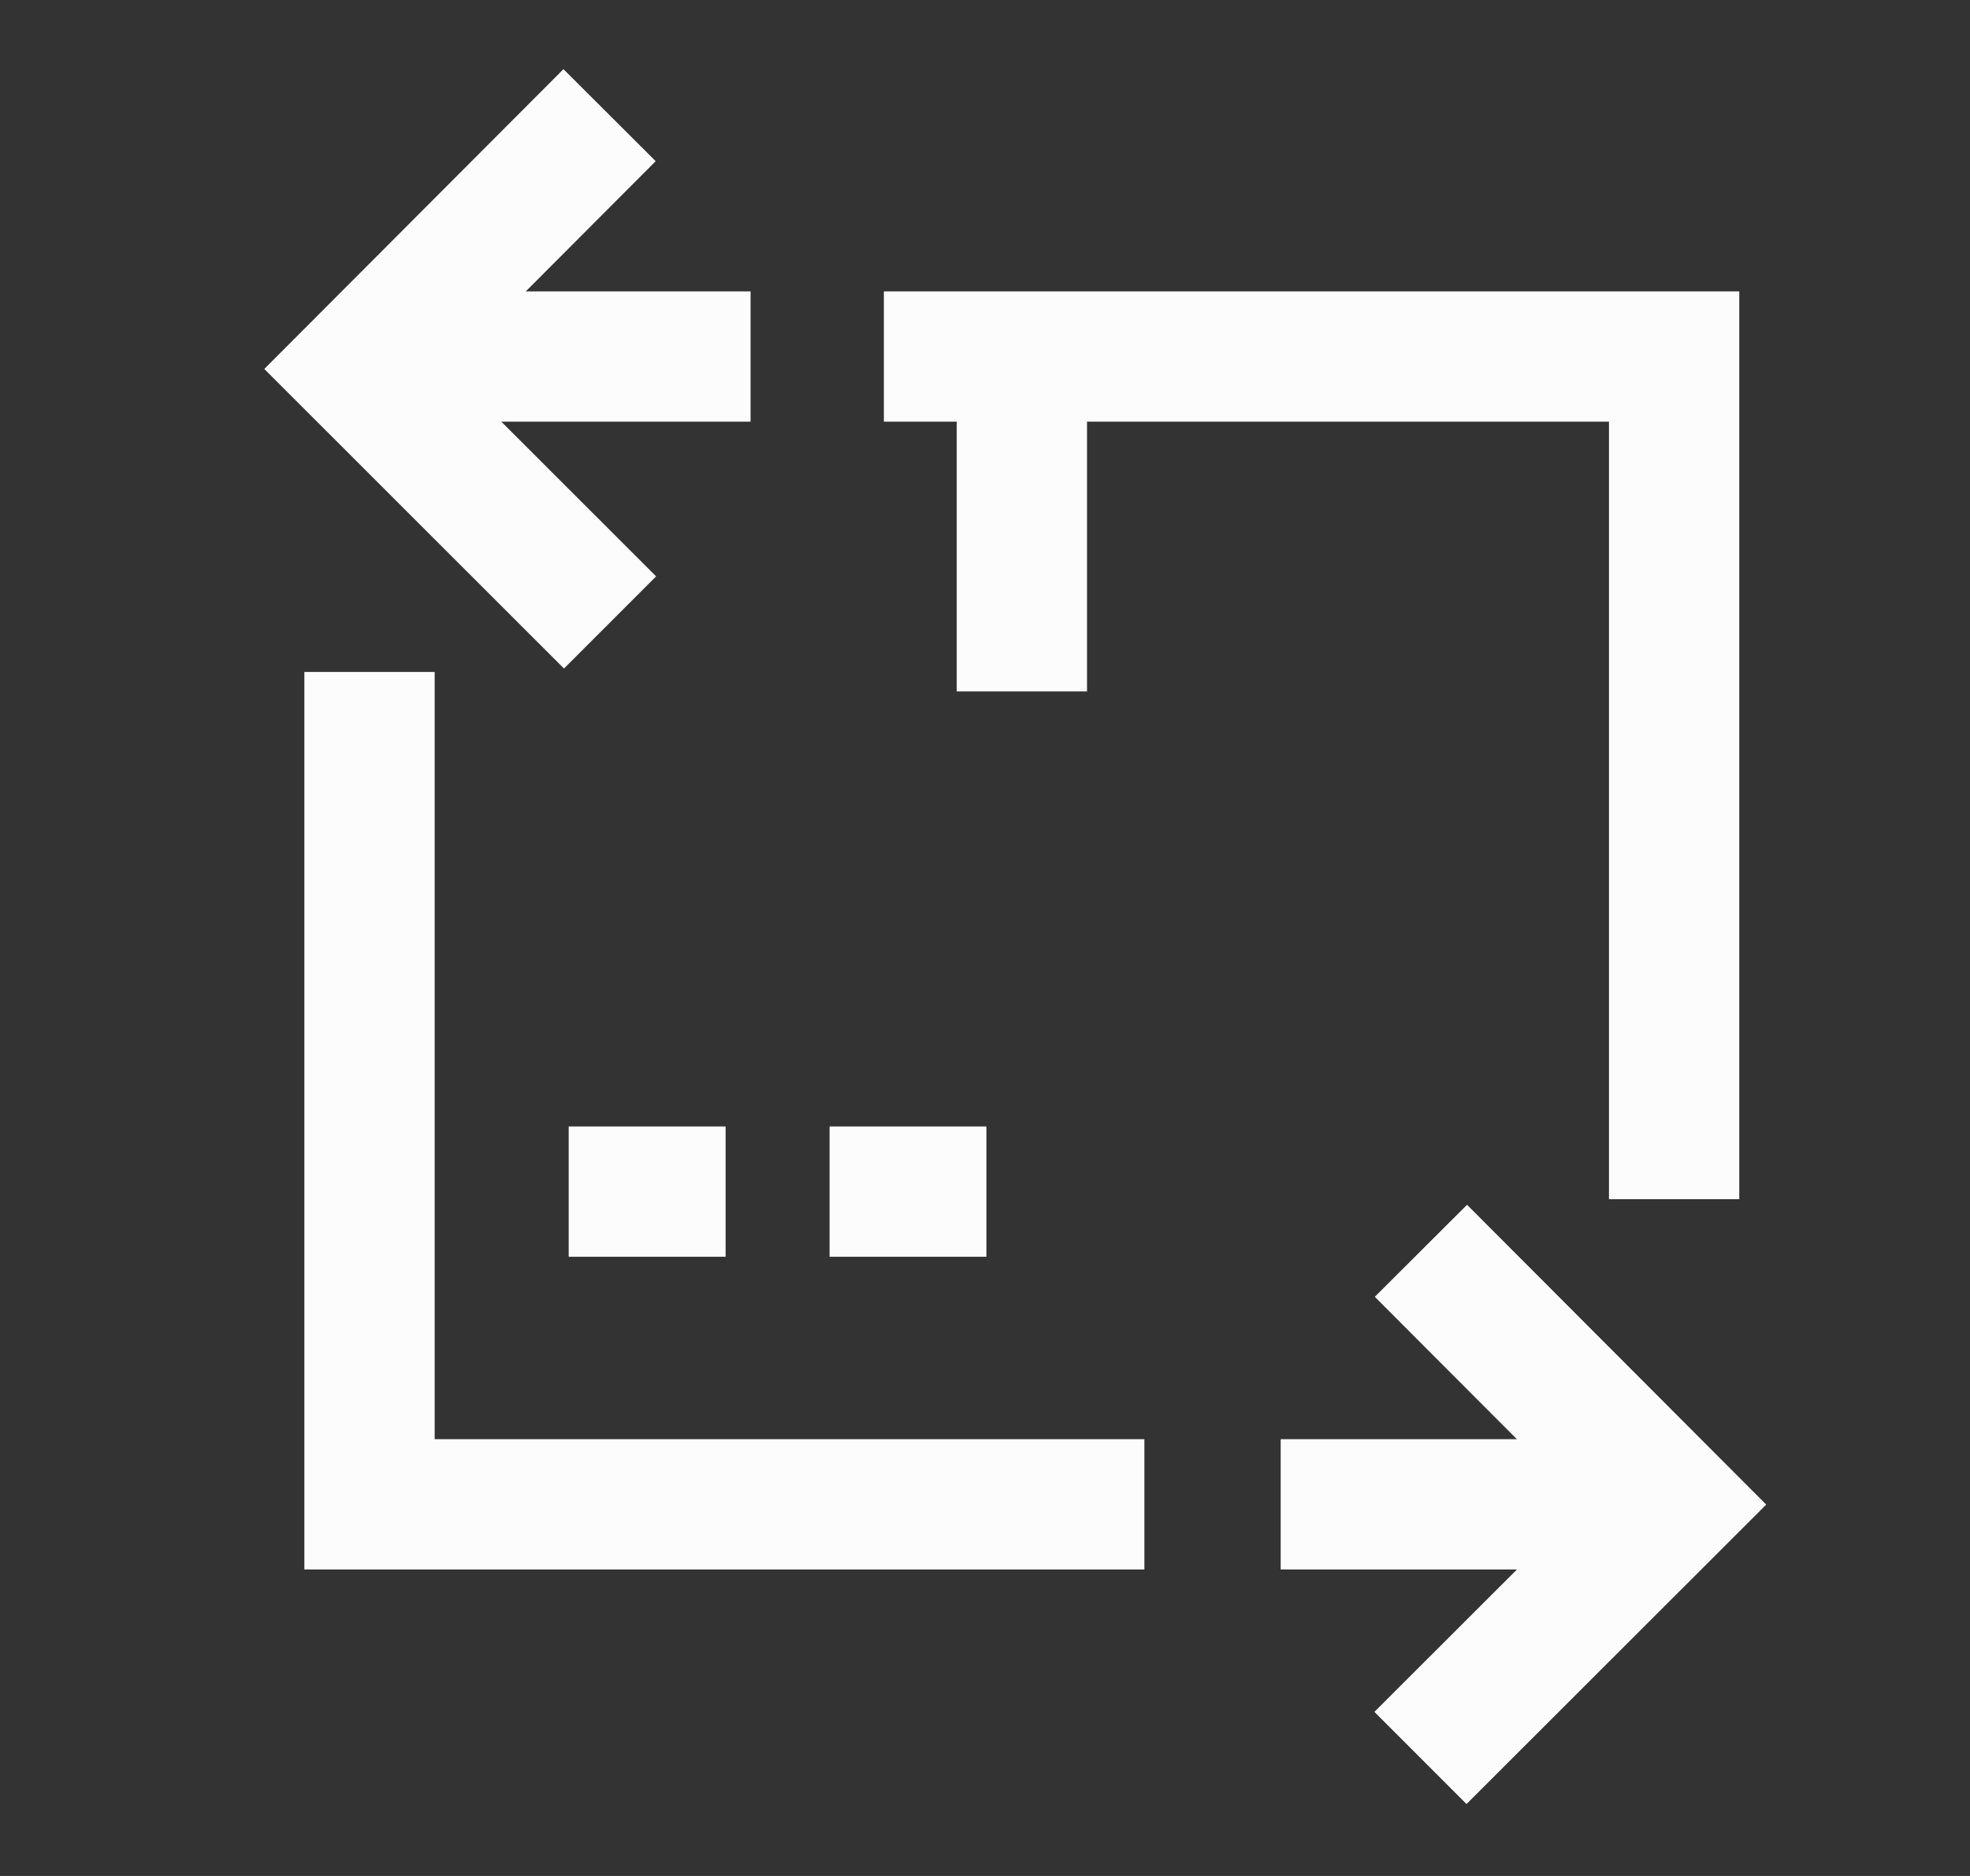
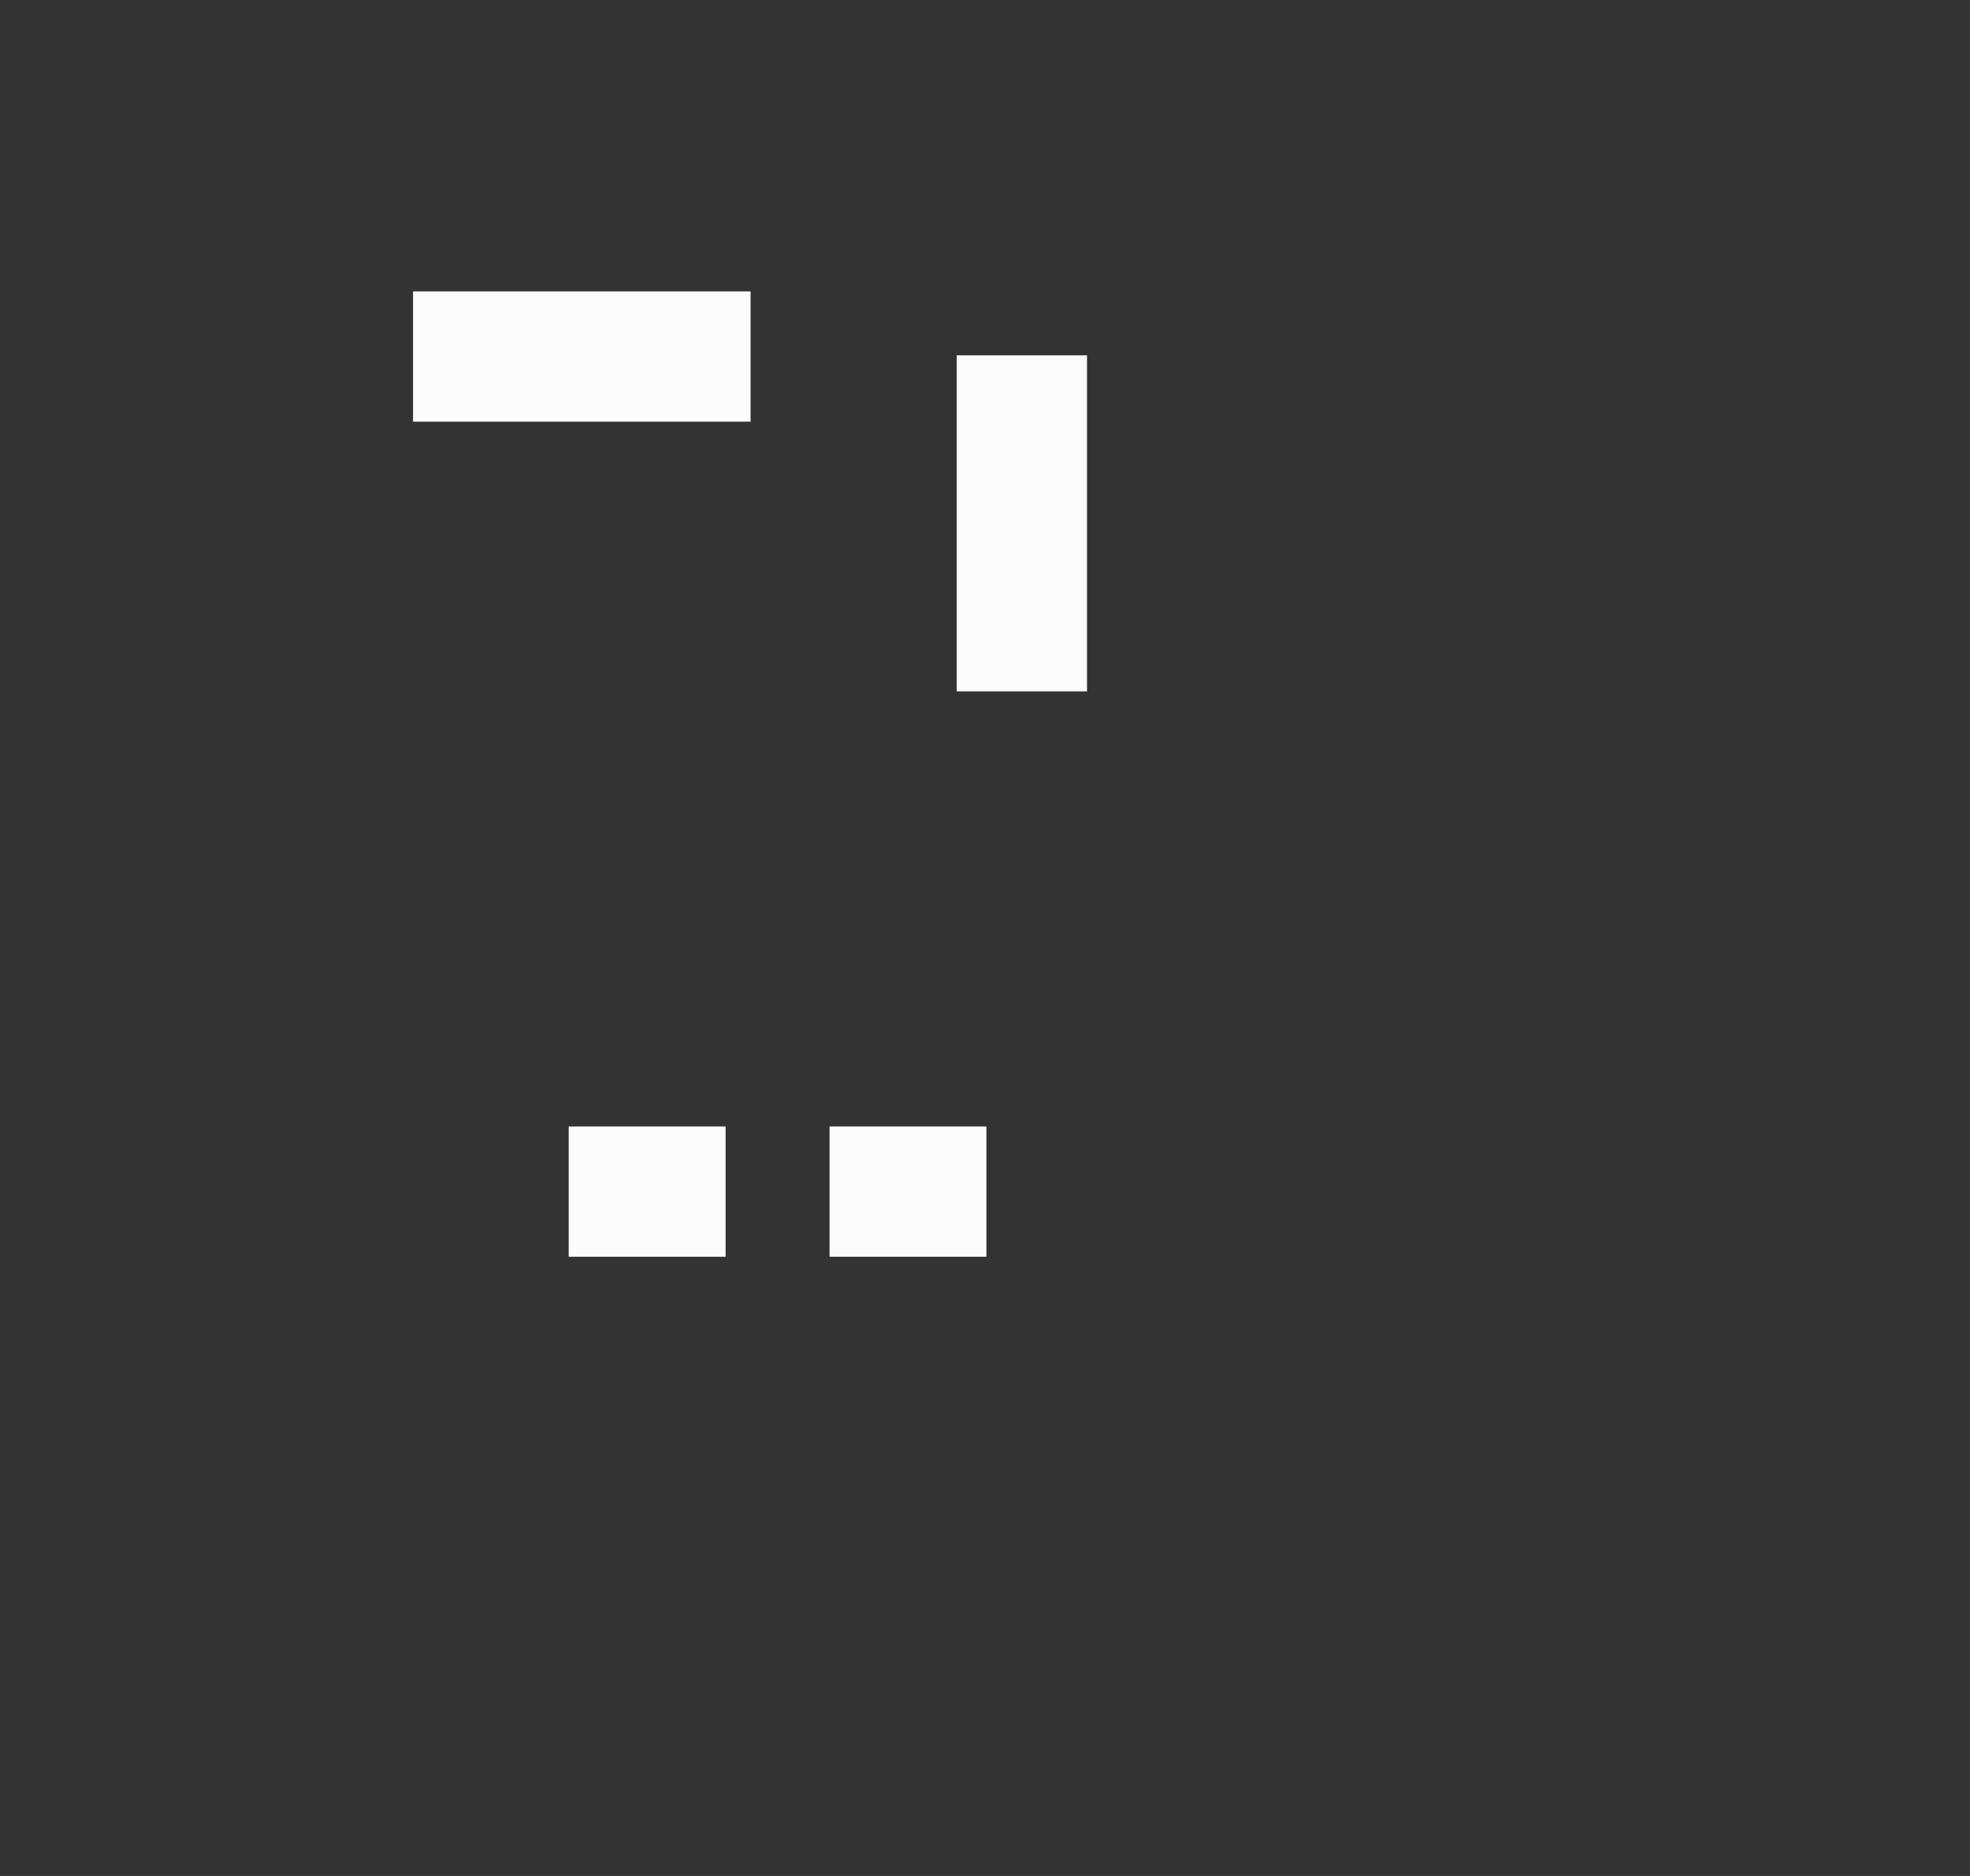
<svg xmlns="http://www.w3.org/2000/svg" width="21" height="20" viewBox="0 0 21 20" fill="none">
  <rect x="0" y="0" width="21" height="20" fill="#333333" stroke="none" />
-   <path d="M17.846 12.785L17.846 10.225V3.801H9.422" stroke="#FCFCFC" stroke-width="1.389" />
  <path d="M10.893 3.788L10.893 7.371" stroke="#FCFCFC" stroke-width="1.389" />
  <path d="M7.735 12.704L6.062 12.704" stroke="#FCFCFC" stroke-width="1.389" />
  <path d="M10.515 12.704L8.843 12.704" stroke="#FCFCFC" stroke-width="1.389" />
-   <path d="M15.147 13.335L17.846 16.04L15.142 18.742" stroke="#FCFCFC" stroke-width="1.389" />
-   <path d="M6.498 1.228L3.799 3.933L6.503 6.636" stroke="#FCFCFC" stroke-width="1.389" />
-   <path d="M3.939 7.164L3.939 16.038H12.199" stroke="#FCFCFC" stroke-width="1.389" />
-   <path d="M17.441 16.038H13.652" stroke="#FCFCFC" stroke-width="1.389" />
  <path d="M4.403 3.801L8.001 3.801" stroke="#FCFCFC" stroke-width="1.389" />
</svg>